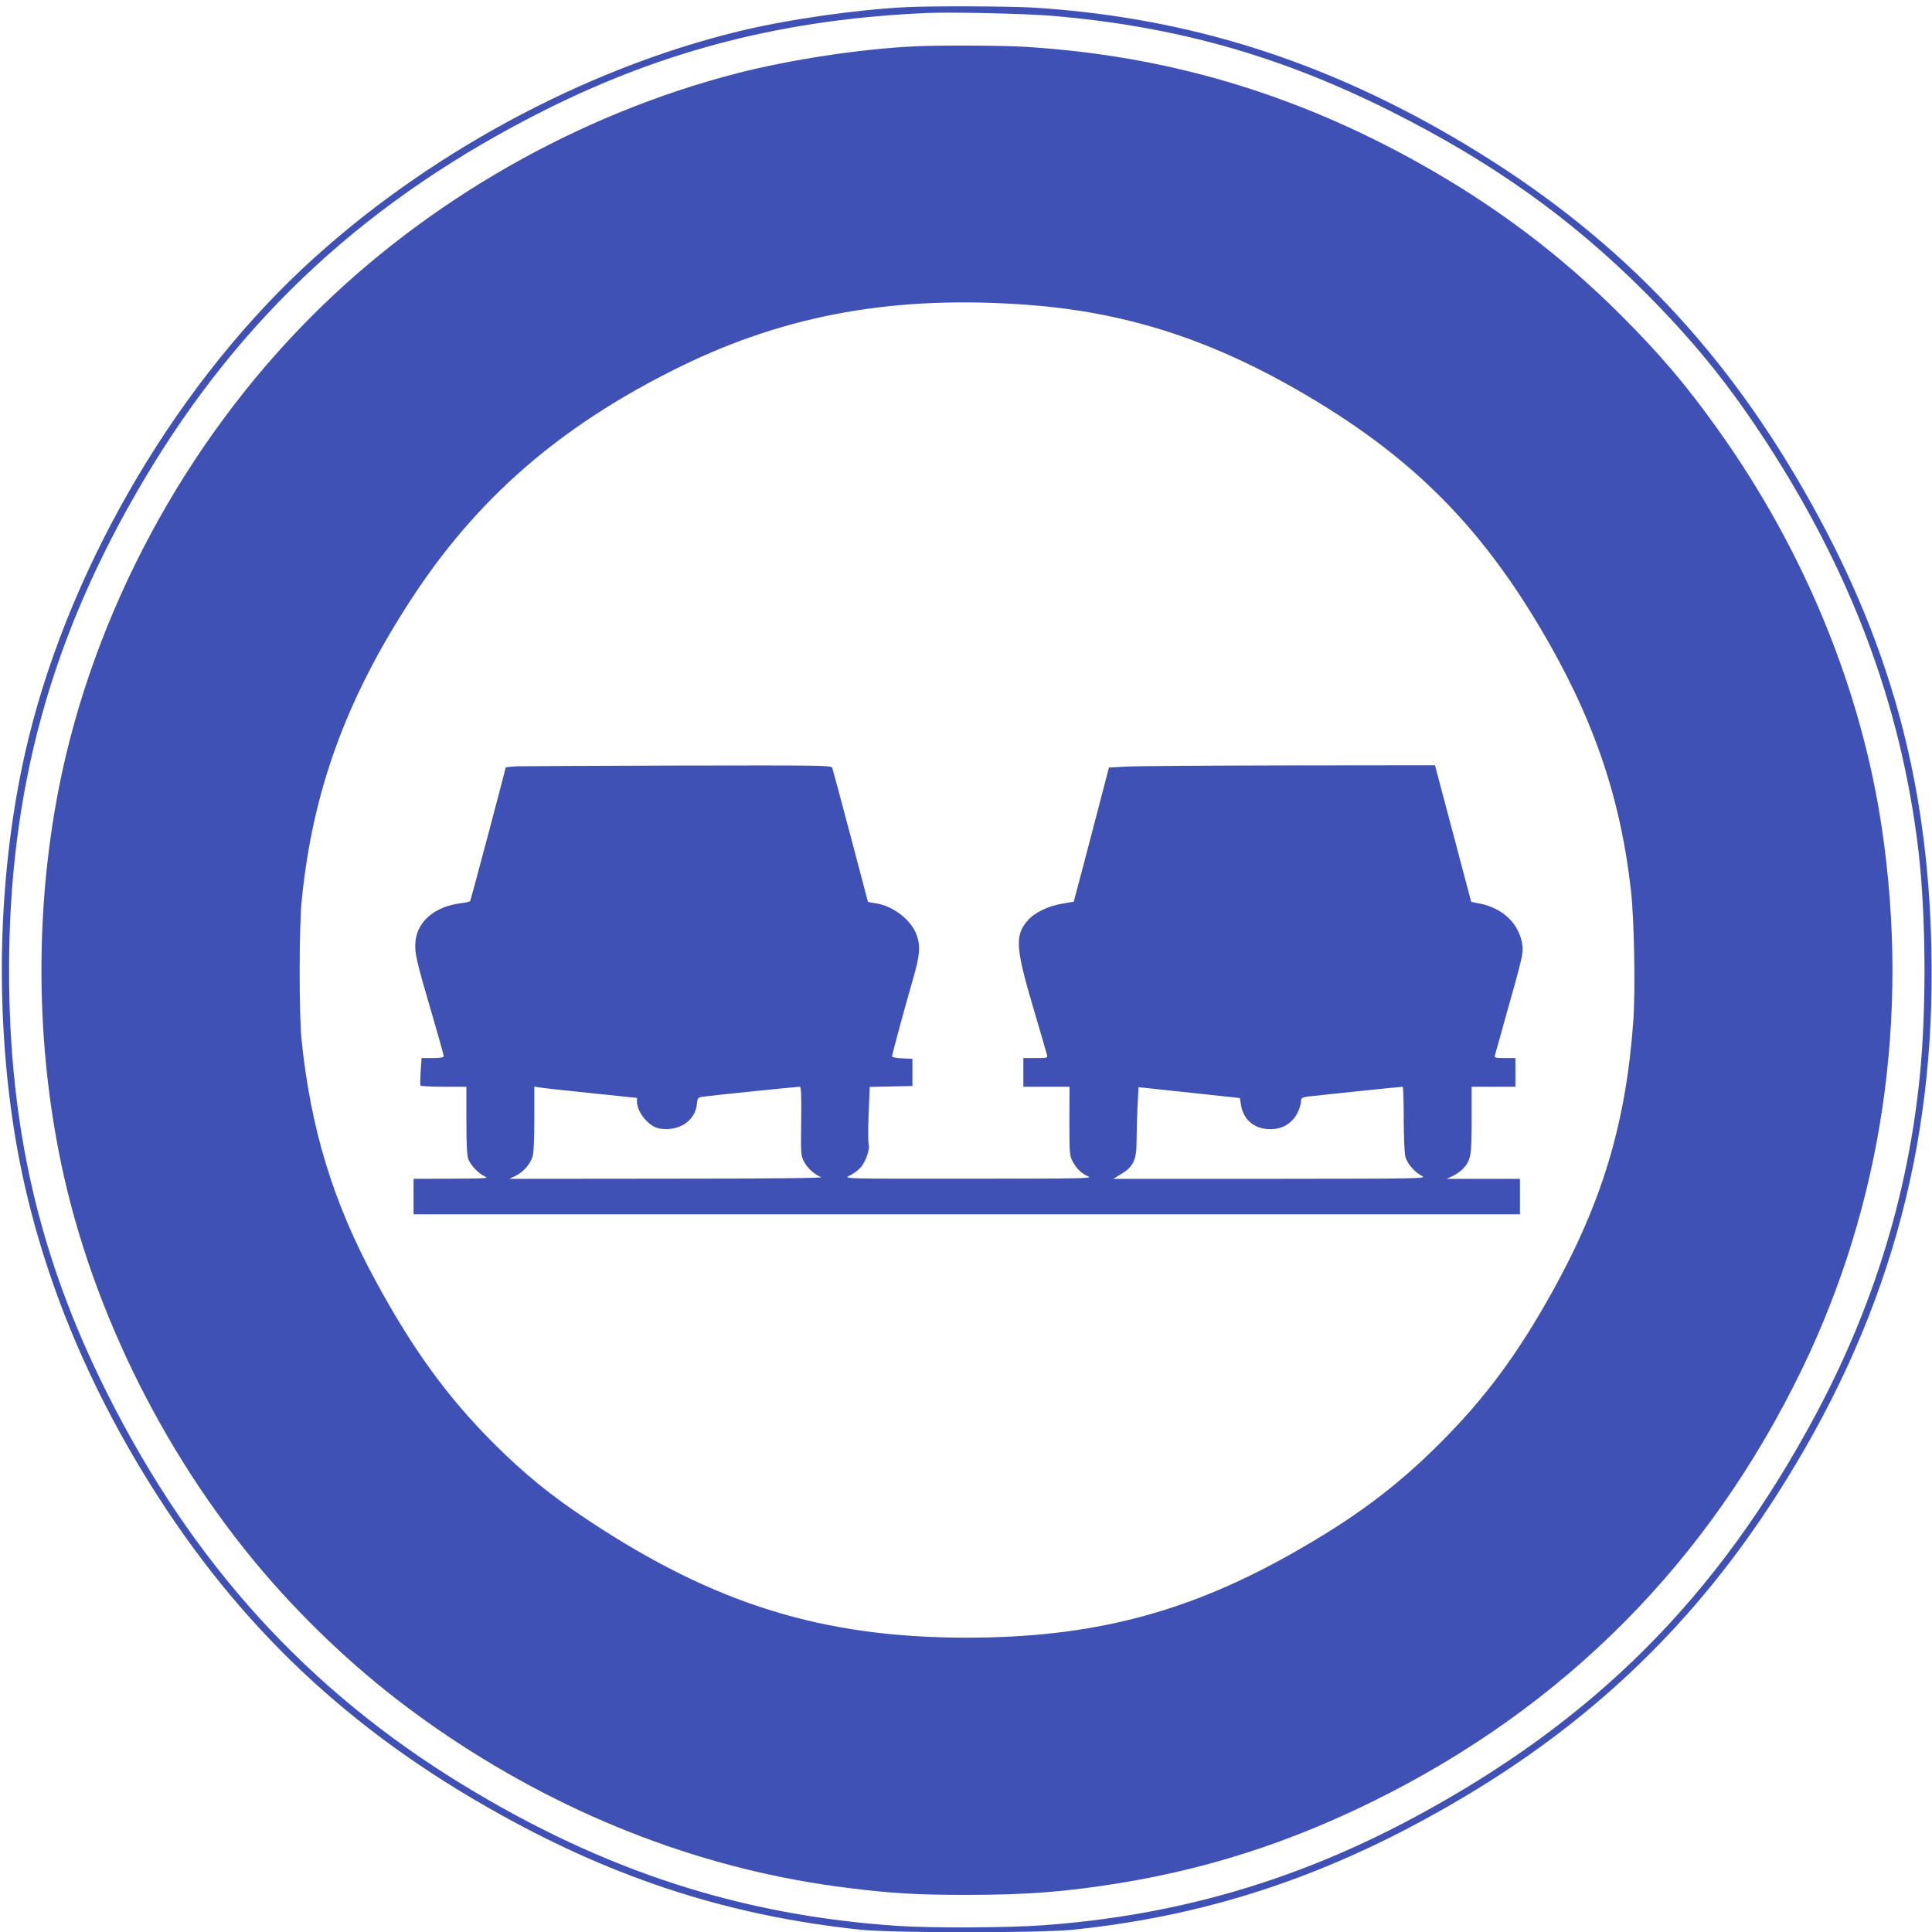
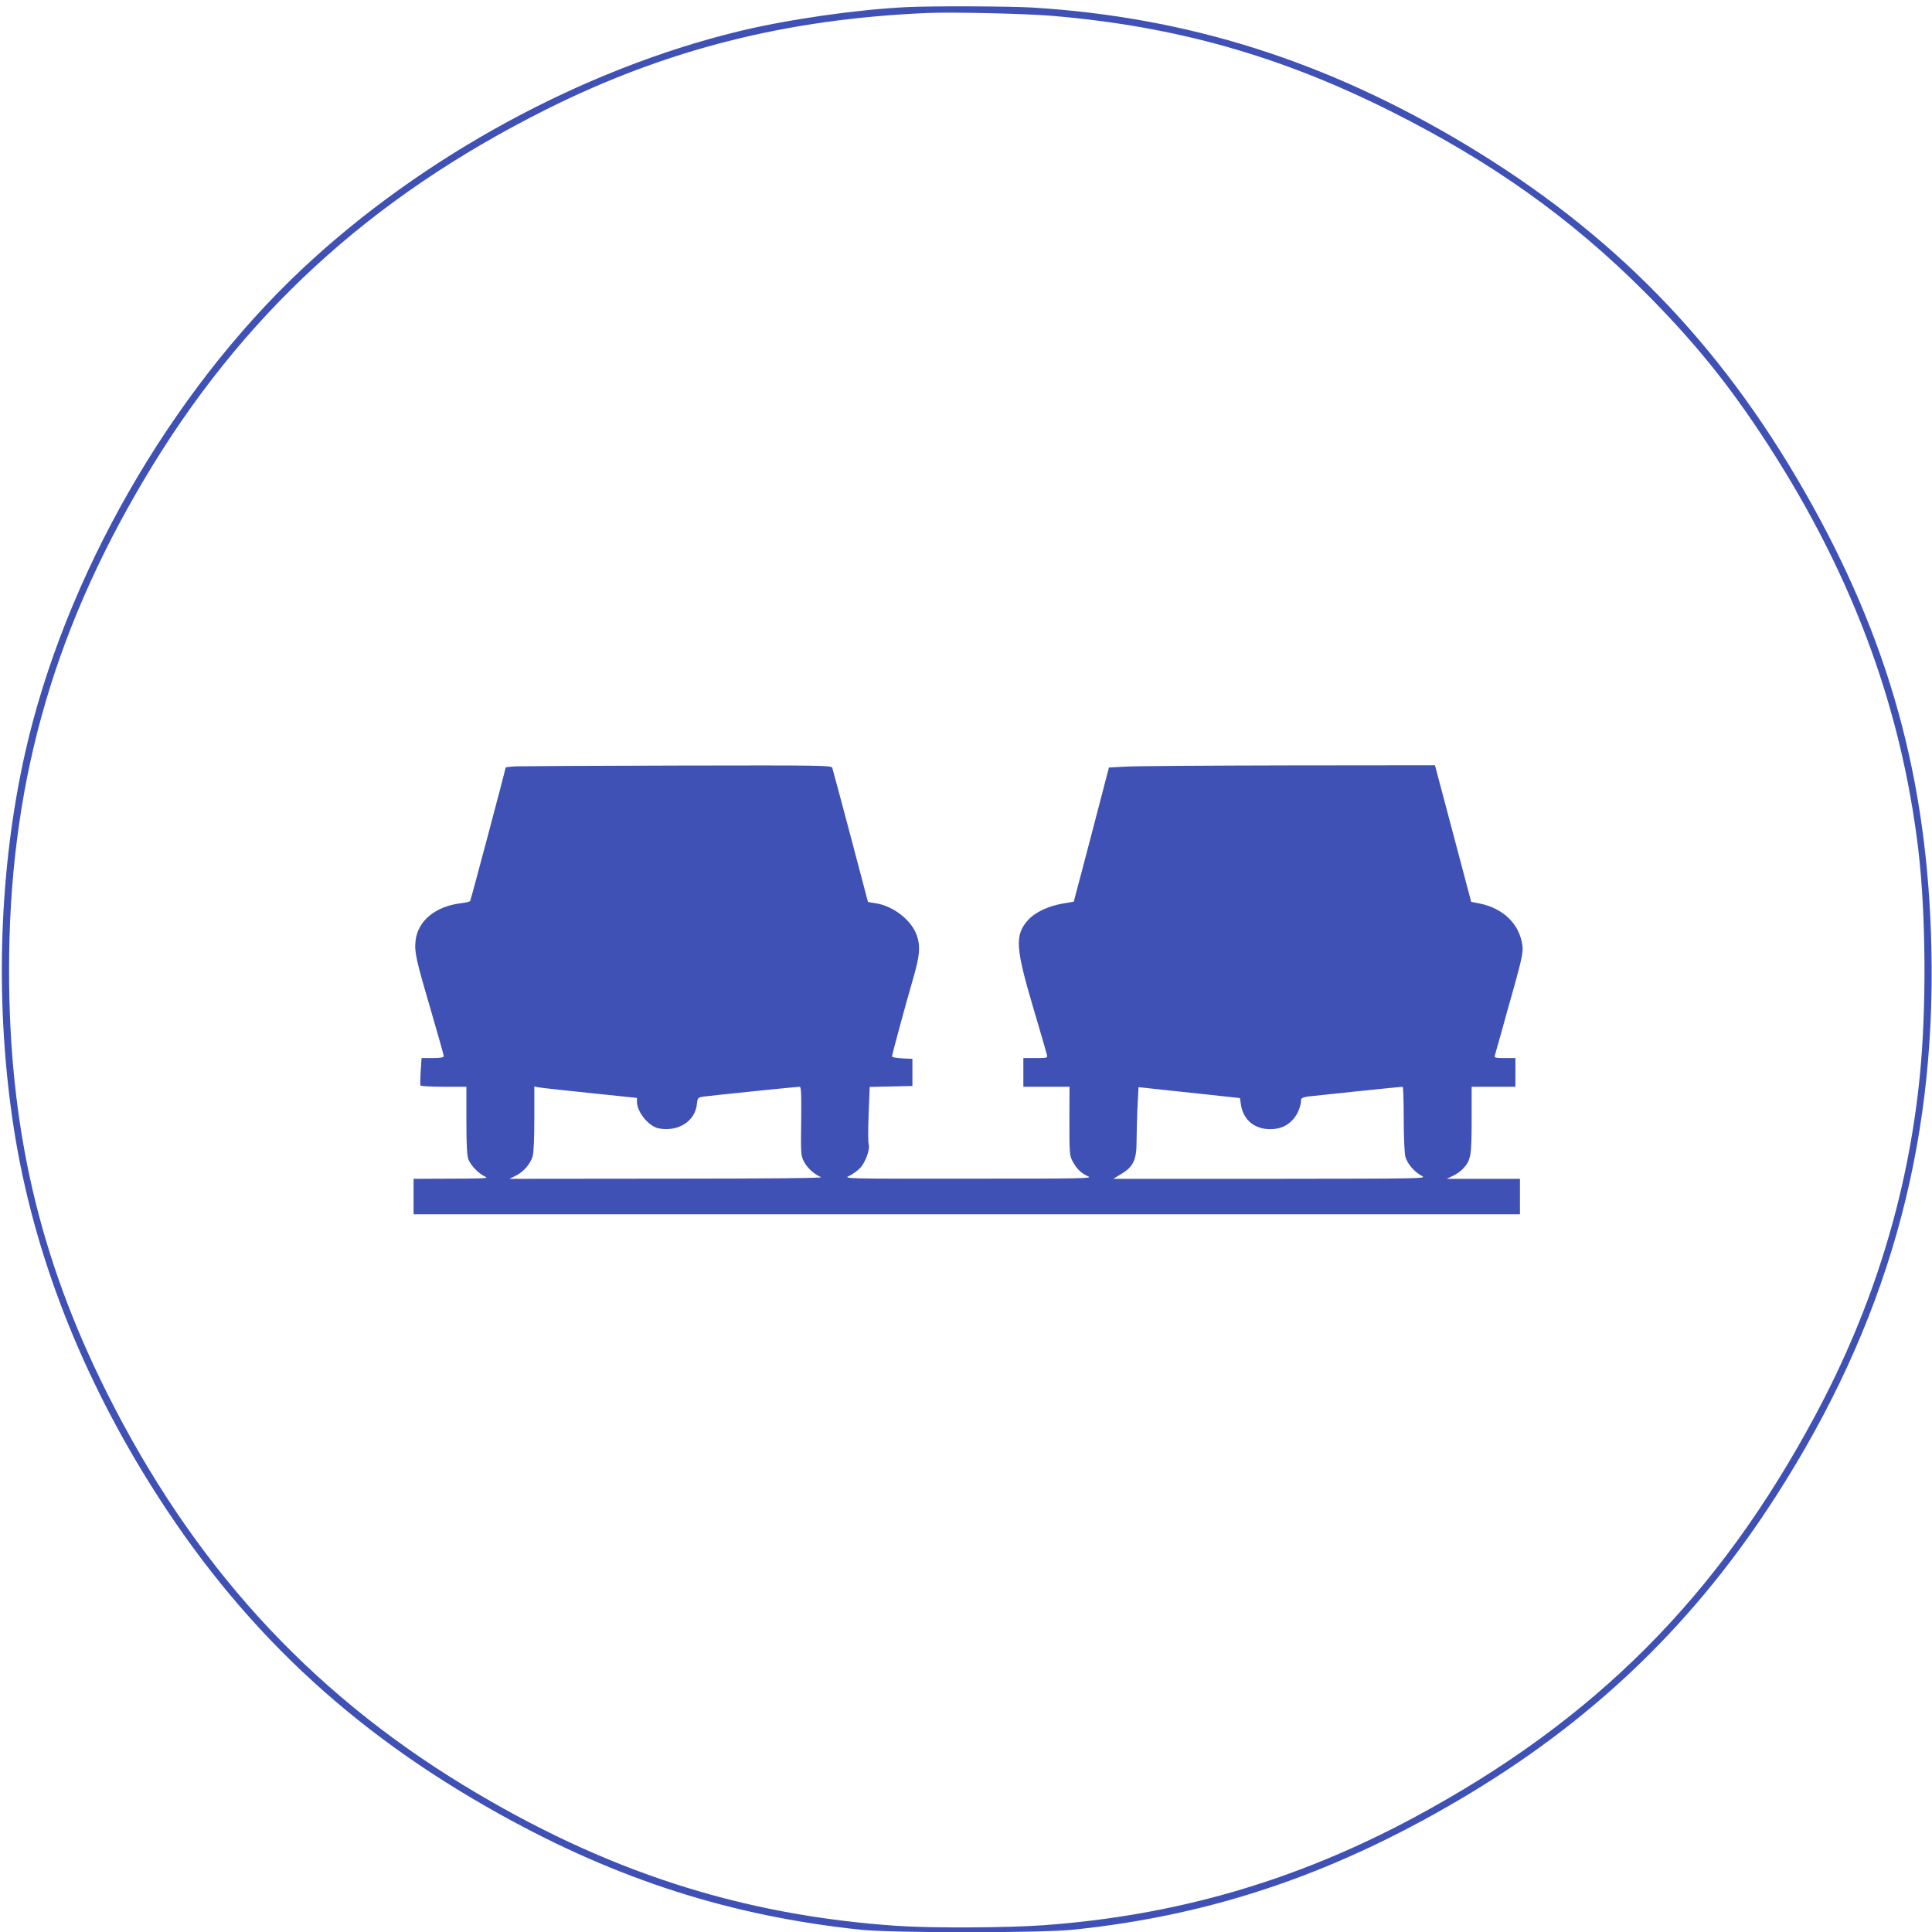
<svg xmlns="http://www.w3.org/2000/svg" version="1.0" width="1280pt" height="1280pt" viewBox="0 0 1280 1280" preserveAspectRatio="xMidYMid meet">
  <g transform="translate(0,1280) scale(0.1,-0.1)" fill="#3f51b5" stroke="none">
    <path d="M6010 12753 c-332 -16 -787 -81 -1110 -159 -1038 -251 -2103 -830 -2897 -1575 -877 -823 -1576 -2045 -1838 -3213 -169 -755 -199 -1611 -84 -2411 118 -827 426 -1646 912 -2425 588 -943 1321 -1636 2317 -2189 783 -436 1533 -675 2392 -766 210 -22 1193 -22 1406 0 943 97 1774 384 2647 913 834 506 1485 1139 2011 1959 730 1137 1060 2297 1030 3628 -24 1124 -282 2053 -840 3028 -568 993 -1274 1716 -2247 2300 -923 554 -1842 844 -2869 907 -149 9 -667 11 -830 3z m961 -58 c817 -69 1508 -264 2241 -631 669 -335 1194 -708 1684 -1198 307 -308 530 -579 761 -926 596 -896 937 -1797 1053 -2775 50 -427 54 -1050 9 -1495 -78 -784 -309 -1532 -691 -2245 -646 -1206 -1463 -2024 -2663 -2668 -780 -418 -1571 -648 -2450 -712 -233 -17 -732 -20 -961 -5 -1041 69 -1947 362 -2884 933 -1033 630 -1795 1469 -2360 2596 -450 898 -650 1759 -650 2804 0 1198 277 2207 893 3247 643 1085 1492 1867 2666 2455 796 398 1591 599 2526 639 163 7 648 -4 826 -19z" />
-     <path d="M6060 12493 c-358 -17 -825 -88 -1175 -178 -1049 -270 -2051 -841 -2815 -1605 -845 -843 -1451 -1972 -1679 -3125 -172 -873 -153 -1816 54 -2670 244 -999 782 -1992 1488 -2740 323 -342 652 -621 1033 -877 821 -551 1725 -893 2659 -1007 295 -36 447 -45 785 -45 401 0 659 21 1020 80 579 95 1119 270 1665 539 1271 626 2226 1588 2844 2865 530 1094 713 2330 530 3575 -136 927 -517 1854 -1092 2656 -208 291 -378 491 -637 750 -400 400 -833 726 -1341 1010 -830 463 -1676 712 -2609 769 -150 9 -569 11 -730 3z m765 -1714 c601 -46 1139 -211 1698 -522 763 -425 1240 -881 1667 -1593 358 -598 543 -1127 615 -1759 22 -190 31 -668 16 -870 -49 -679 -206 -1201 -543 -1805 -232 -414 -440 -693 -737 -991 -301 -300 -578 -505 -1006 -745 -689 -385 -1313 -544 -2130 -544 -953 0 -1669 222 -2505 776 -253 167 -423 306 -631 513 -306 307 -535 622 -781 1076 -280 515 -429 1003 -490 1595 -17 166 -17 754 1 925 71 719 292 1328 719 1985 440 679 996 1161 1785 1549 713 350 1438 478 2322 410z" />
    <path d="M3423 7723 c-40 -2 -73 -6 -73 -8 0 -10 -230 -877 -235 -884 -2 -5 -29 -11 -60 -15 -170 -20 -288 -117 -302 -250 -8 -75 5 -131 103 -464 46 -158 84 -292 84 -299 0 -9 -21 -13 -74 -13 l-73 0 -6 -87 c-3 -47 -4 -90 -1 -95 3 -4 72 -8 155 -8 l149 0 0 -225 c0 -167 4 -234 14 -258 17 -41 69 -94 110 -112 27 -12 1 -13 -221 -14 l-253 -1 0 -117 0 -118 3665 0 3665 0 0 118 0 117 -242 0 -243 0 40 19 c22 10 52 31 67 47 53 57 58 84 58 324 l0 220 145 0 145 0 0 95 0 95 -71 0 c-62 0 -70 2 -65 18 3 9 21 73 40 142 19 69 60 217 92 329 46 167 55 212 51 252 -17 144 -125 251 -284 283 l-56 11 -120 453 -120 452 -966 -1 c-531 -1 -1017 -4 -1080 -8 l-114 -6 -103 -395 c-57 -217 -109 -417 -117 -444 l-13 -50 -71 -12 c-100 -17 -186 -58 -234 -112 -86 -98 -81 -181 36 -577 47 -159 88 -300 91 -312 6 -22 4 -23 -75 -23 l-81 0 0 -95 0 -95 153 0 153 0 -1 -227 c0 -215 1 -230 22 -268 26 -49 57 -79 103 -99 32 -14 -45 -15 -795 -15 -812 -1 -829 0 -790 18 22 10 55 33 73 52 36 37 68 126 57 160 -4 12 -4 102 0 200 l7 178 142 3 141 3 0 90 0 90 -67 3 c-38 2 -68 7 -68 13 0 13 88 337 141 520 43 149 48 210 23 282 -34 101 -160 198 -276 213 -27 4 -48 8 -48 10 0 4 -228 863 -236 887 -5 16 -61 17 -1012 15 -554 -1 -1040 -4 -1079 -5z m480 -2164 l317 -33 0 -26 c1 -69 78 -163 145 -176 128 -24 240 47 252 160 5 44 6 45 47 51 49 7 616 65 634 65 10 0 12 -49 10 -227 -3 -220 -2 -230 19 -270 23 -43 69 -84 113 -102 17 -6 -323 -10 -1020 -10 l-1045 -1 43 21 c51 26 95 76 111 128 7 24 11 120 11 251 l0 212 23 -5 c12 -3 165 -20 340 -38z m4017 -2 l295 -32 6 -40 c14 -103 89 -166 194 -166 65 0 114 21 154 67 28 31 51 88 51 126 0 12 12 18 43 23 41 5 615 65 630 65 4 0 7 -96 7 -212 0 -118 5 -230 11 -251 12 -46 60 -102 108 -127 36 -19 24 -19 -1004 -20 l-1039 0 54 33 c78 47 100 93 100 212 0 51 3 153 6 227 l7 135 41 -4 c23 -3 174 -19 336 -36z" />
  </g>
</svg>